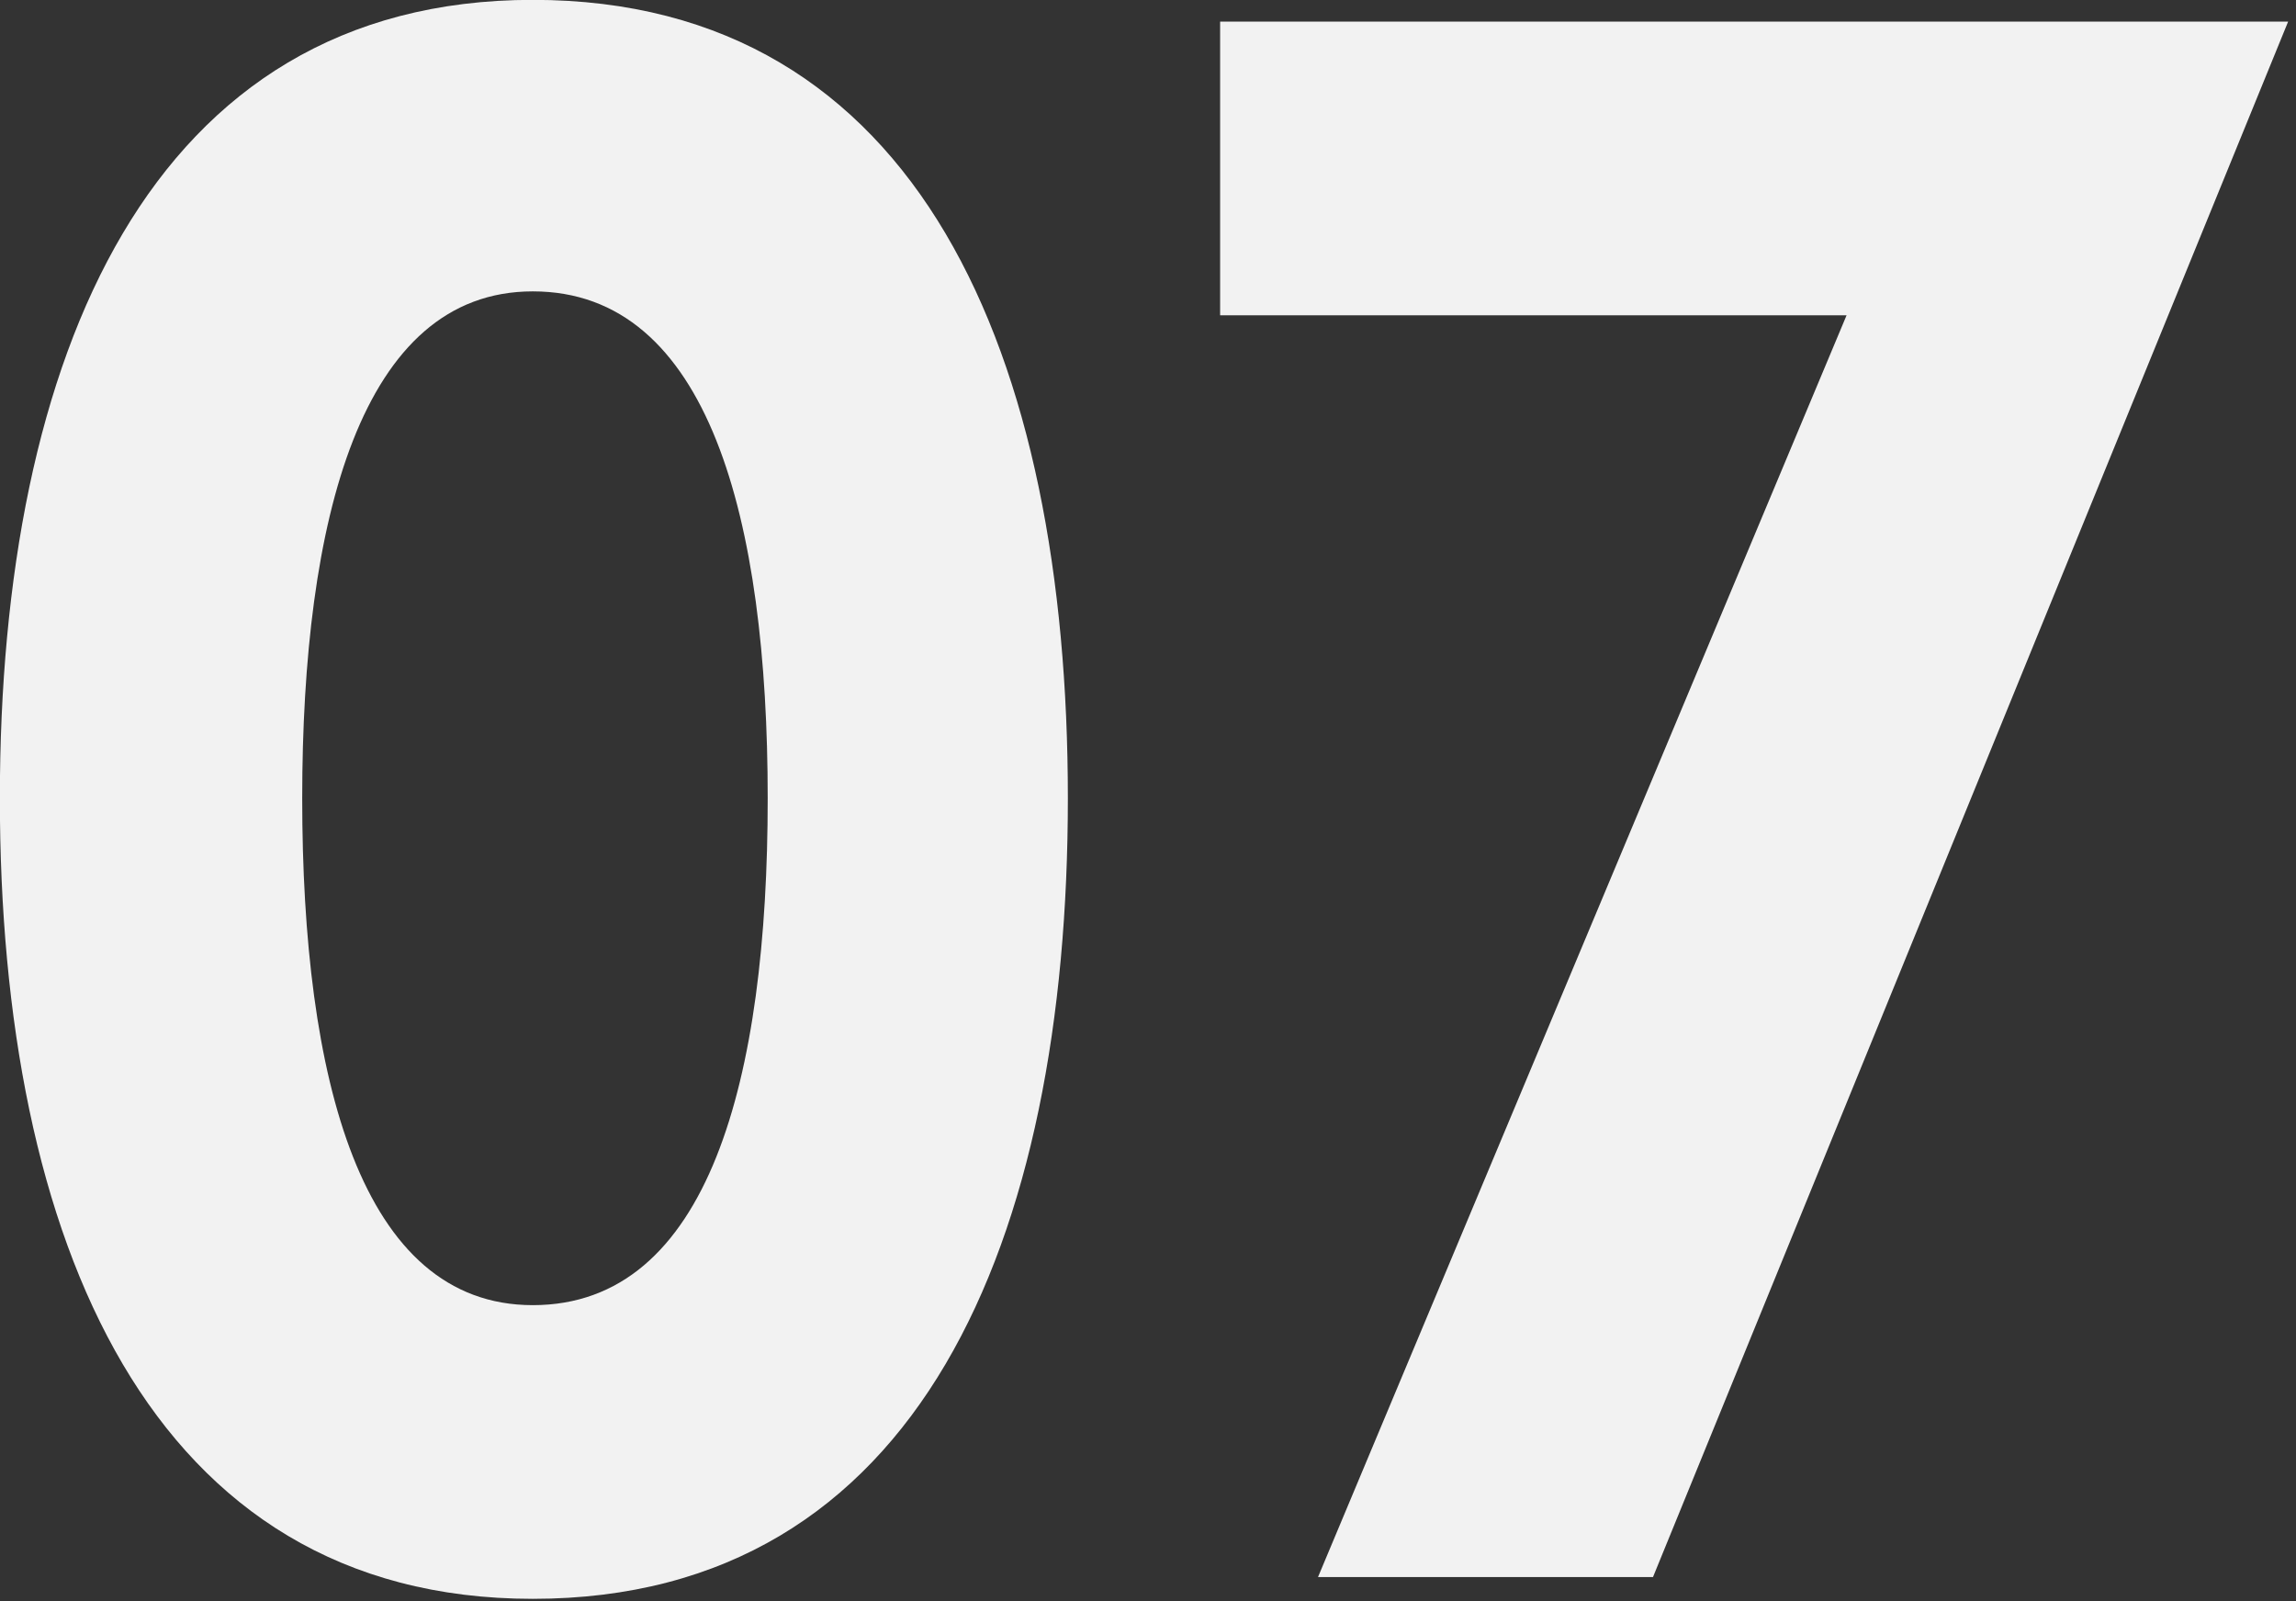
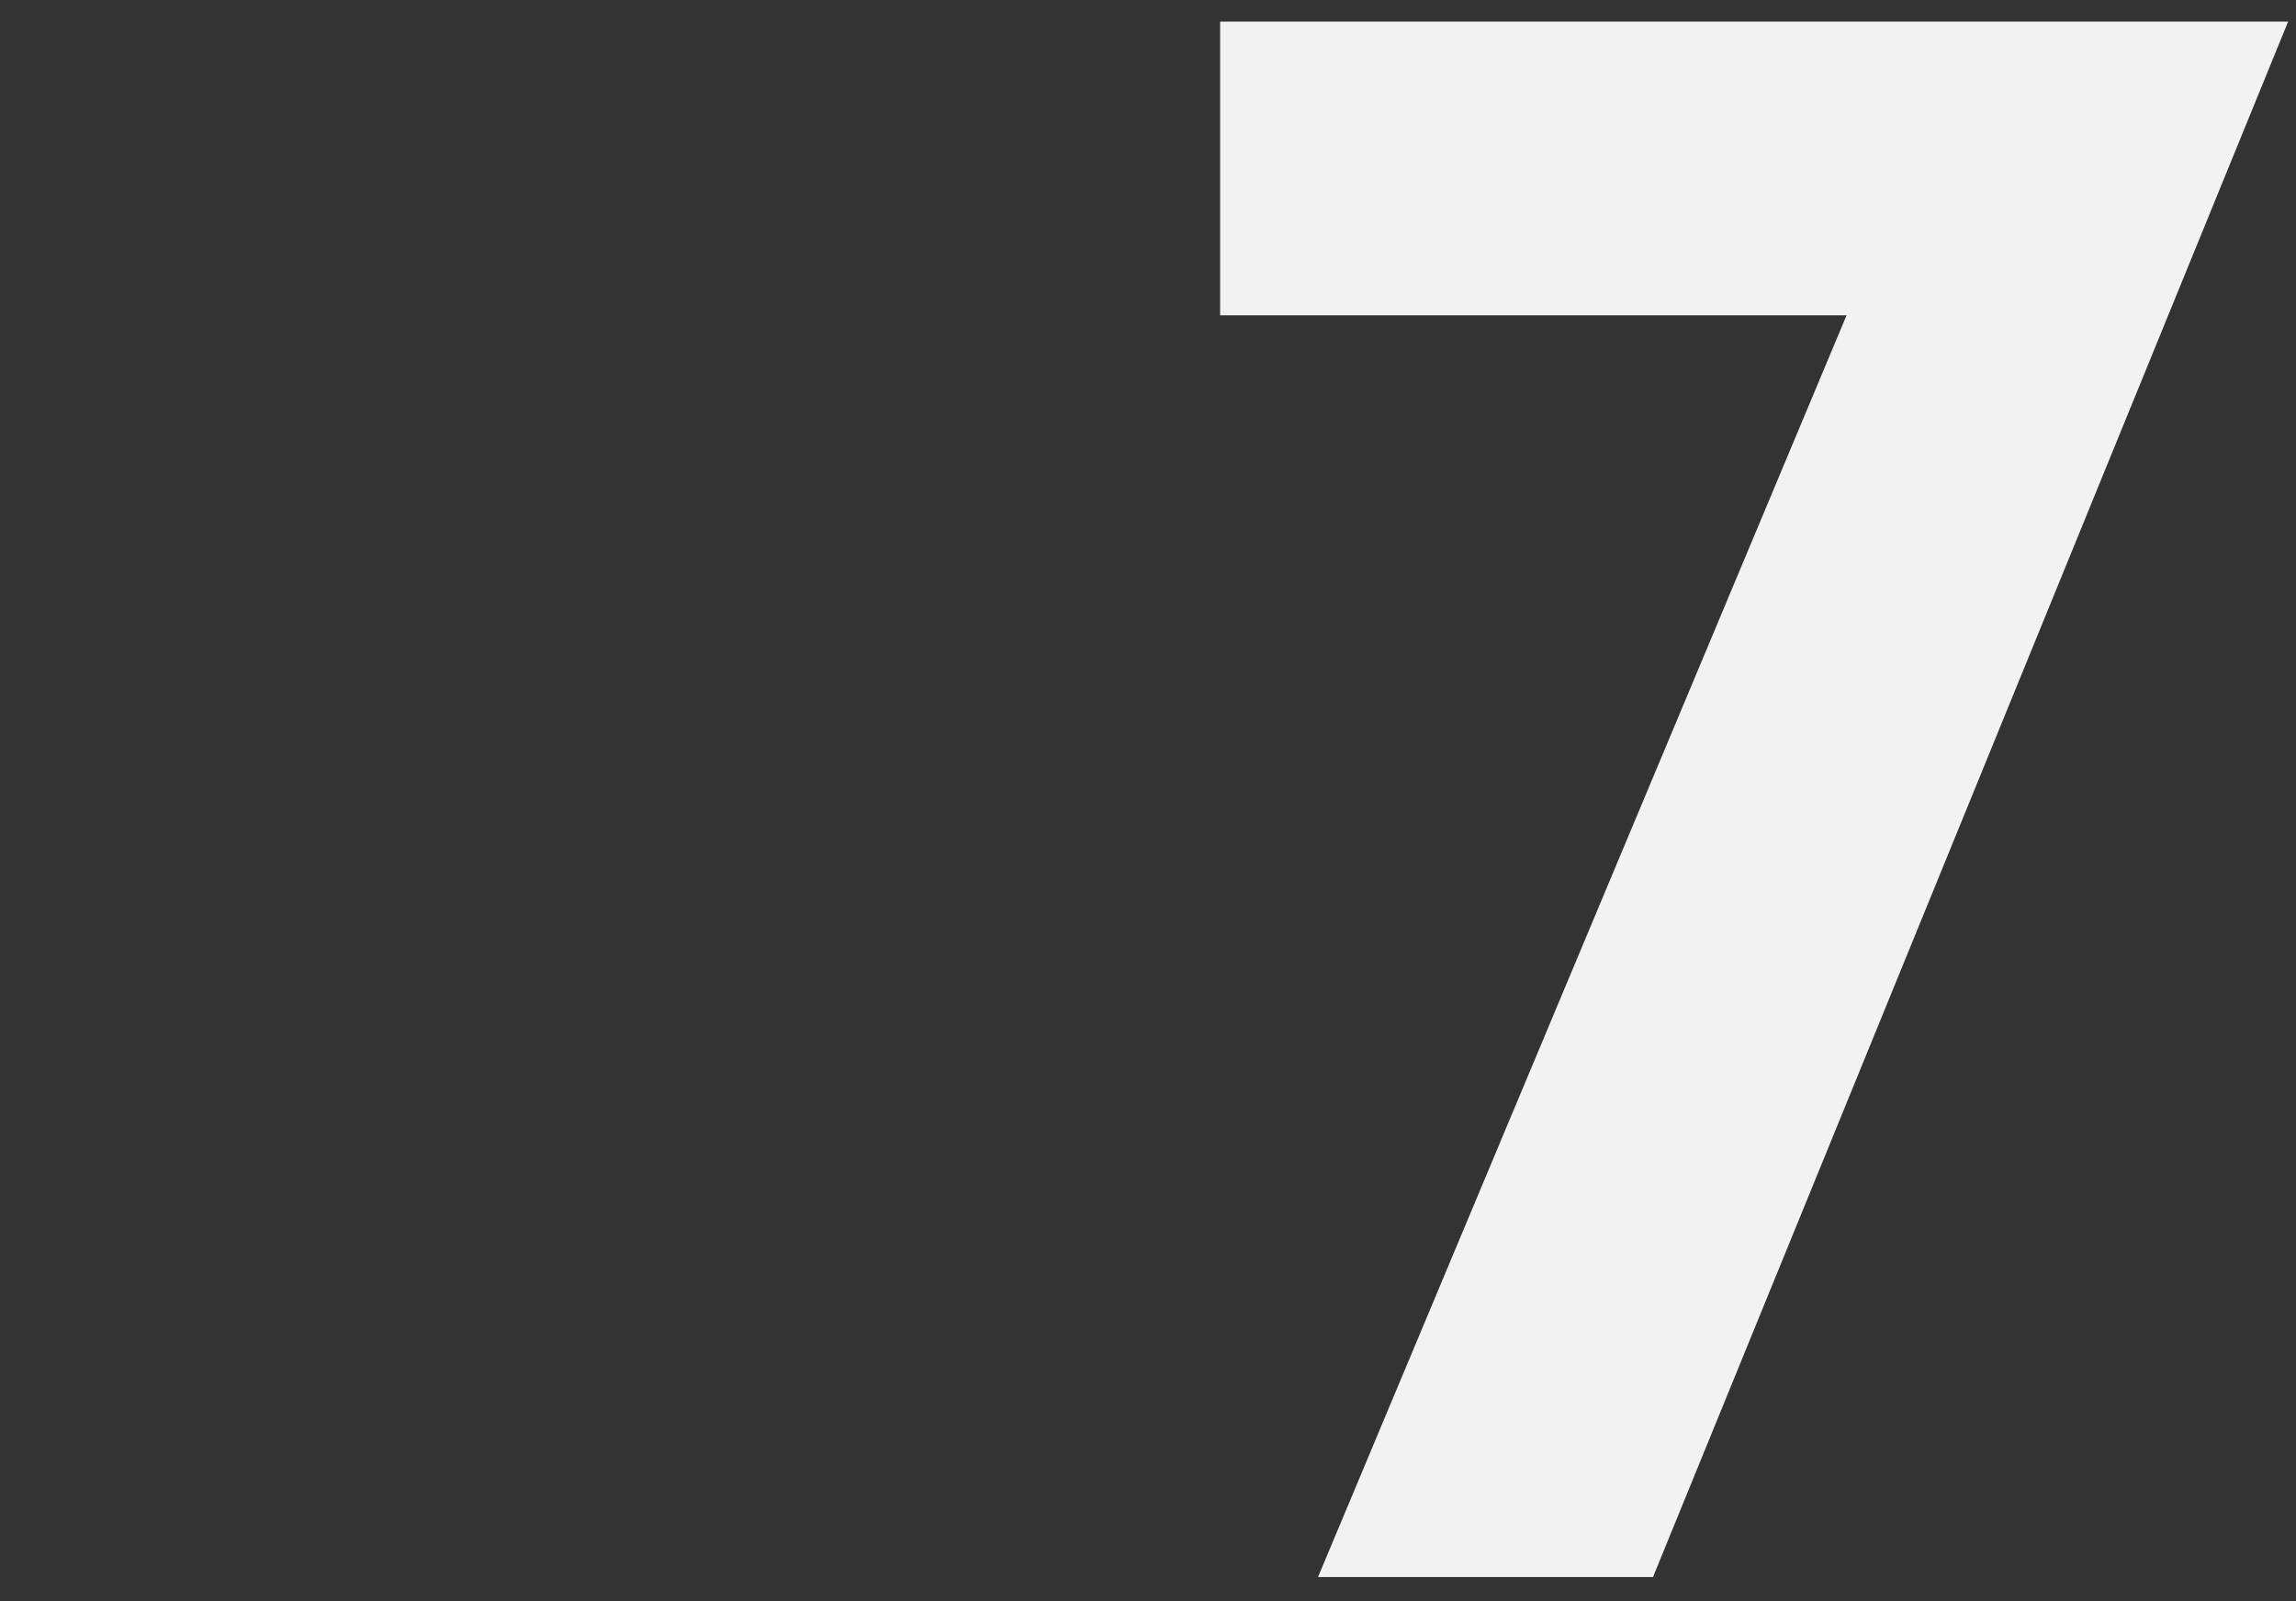
<svg xmlns="http://www.w3.org/2000/svg" width="100%" height="100%" viewBox="0 0 152 106" version="1.1" xml:space="preserve" style="fill-rule:evenodd;clip-rule:evenodd;stroke-linejoin:round;stroke-miterlimit:2;">
  <rect x="0" y="0" width="152" height="106" fill="#333333" stroke="none" />
  <g transform="matrix(1,0,0,1,-9.537,-0.579)">
    <g transform="matrix(1,0,0,1,2.04,104.97)">
      <g transform="matrix(144,0,0,144,0,0)">
-         <path d="M0.297,0.01C0.475,0.01 0.543,-0.155 0.543,-0.358C0.543,-0.561 0.475,-0.725 0.297,-0.725C0.121,-0.725 0.052,-0.561 0.052,-0.358C0.052,-0.155 0.121,0.01 0.297,0.01ZM0.297,-0.125C0.218,-0.125 0.191,-0.229 0.191,-0.358C0.191,-0.486 0.218,-0.591 0.297,-0.591C0.378,-0.591 0.405,-0.486 0.405,-0.358C0.405,-0.229 0.378,-0.125 0.297,-0.125Z" style="fill:rgb(242,242,242);fill-rule:nonzero;" />
-       </g>
+         </g>
      <g transform="matrix(144,0,0,144,85.968,0)">
        <path d="M0.061,-0L0.215,-0L0.507,-0.715L0.016,-0.715L0.016,-0.58L0.304,-0.58L0.061,-0Z" style="fill:rgb(242,242,242);fill-rule:nonzero;" />
      </g>
    </g>
  </g>
</svg>